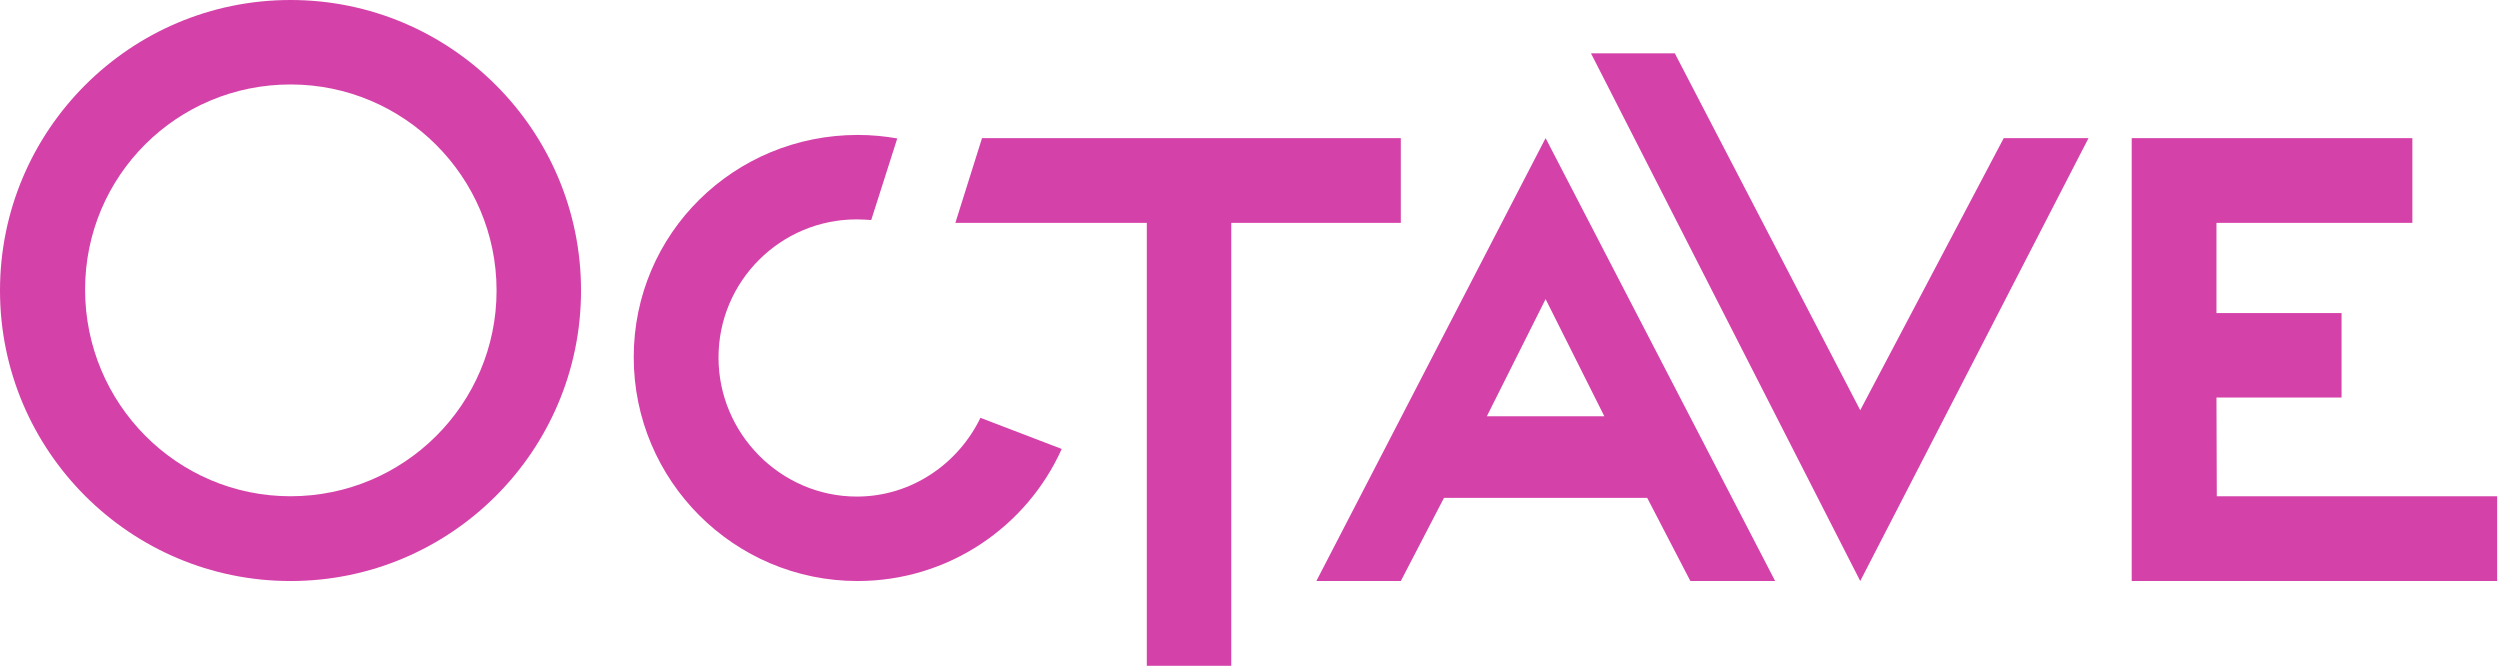
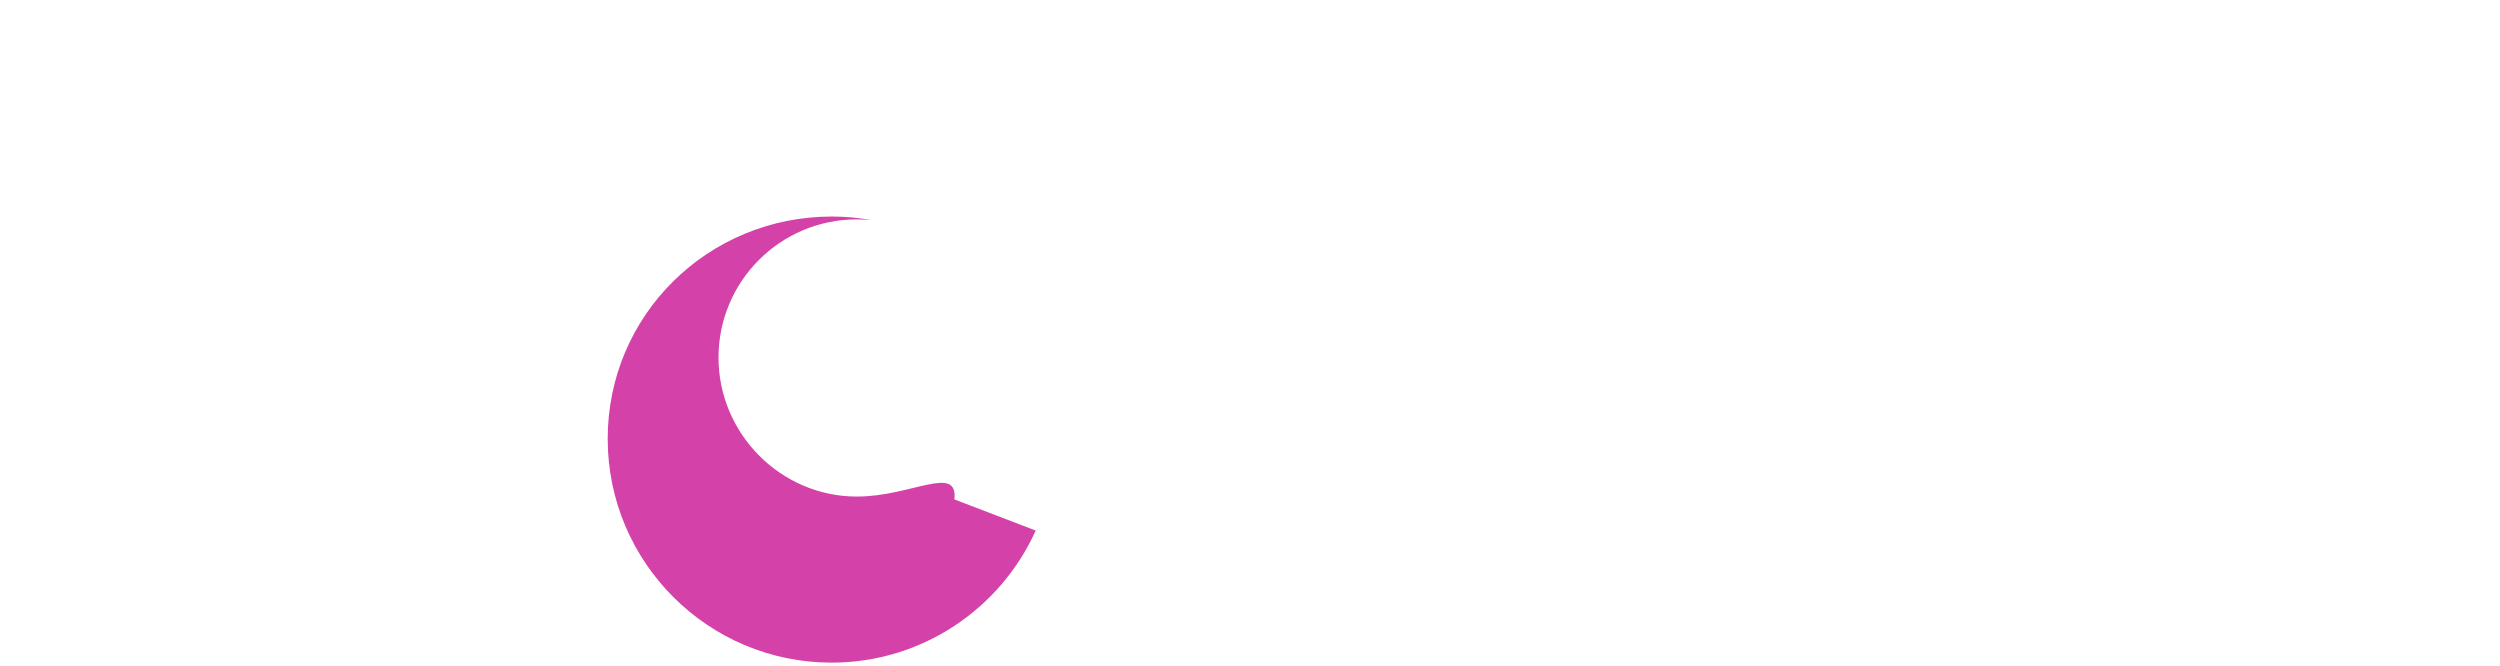
<svg xmlns="http://www.w3.org/2000/svg" version="1.1" id="Layer_1" x="0px" y="0px" viewBox="0 0 787.4 209.7" style="enable-background:new 0 0 787.4 209.7;" xml:space="preserve">
  <style type="text/css">
	.st0{fill:#D441A8;}
</style>
-   <polygon class="st0" points="441.2,43.5 385.2,43.5 362.5,43.5 309.3,43.5 300.9,70.2 361.2,70.2 361.2,209.7 387.8,209.7   387.8,70.2 441.2,70.2 " />
-   <polygon class="st0" points="414.6,183 441.2,183 454.8,156.8 486.8,156.8 486.8,131.1 468.3,131.1 486.8,94.2 505.3,131.1   486.8,131.1 486.8,156.8 518.8,156.8 532.4,183 559.1,183 486.8,43.5 " />
-   <polygon class="st0" points="585.9,129.2 527.5,16.8 501.1,16.8 585.9,183 657.8,43.5 631.1,43.5 " />
-   <path class="st0" d="M91.5,0C41,0,0,41,0,91.5S41,183,91.5,183S183,142,183,91.5S142,0,91.5,0 M91.5,156.3  c-35.8,0-64.7-29.2-64.7-65.1c0-35.8,28.9-64.6,64.7-64.6s64.9,29.1,64.9,64.9C156.4,127.3,127.3,156.3,91.5,156.3" />
-   <path class="st0" d="M269.9,156.4c-24,0-43.6-19.8-43.6-43.8c0-24,19.5-43.5,43.5-43.5c1.6,0,3.1,0.1,4.6,0.2l8.2-25.7  c-4-0.7-8.2-1.1-12.4-1.1c-39,0-70.6,31-70.6,70c0,38.9,31.6,70.5,70.5,70.5c28.6,0,53.3-17.1,64.3-41.6l-25.6-9.8  C301.8,146.1,287,156.4,269.9,156.4" />
-   <polygon class="st0" points="698.2,156.3 698.1,125.2 737.5,125.2 737.5,98.6 698.1,98.6 698.1,70.2 759.8,70.2 759.8,43.5   695,43.5 675.4,43.5 671.4,43.5 671.4,183 786.5,183 786.5,156.3 " />
+   <path class="st0" d="M269.9,156.4c-24,0-43.6-19.8-43.6-43.8c0-24,19.5-43.5,43.5-43.5c1.6,0,3.1,0.1,4.6,0.2c-4-0.7-8.2-1.1-12.4-1.1c-39,0-70.6,31-70.6,70c0,38.9,31.6,70.5,70.5,70.5c28.6,0,53.3-17.1,64.3-41.6l-25.6-9.8  C301.8,146.1,287,156.4,269.9,156.4" />
</svg>